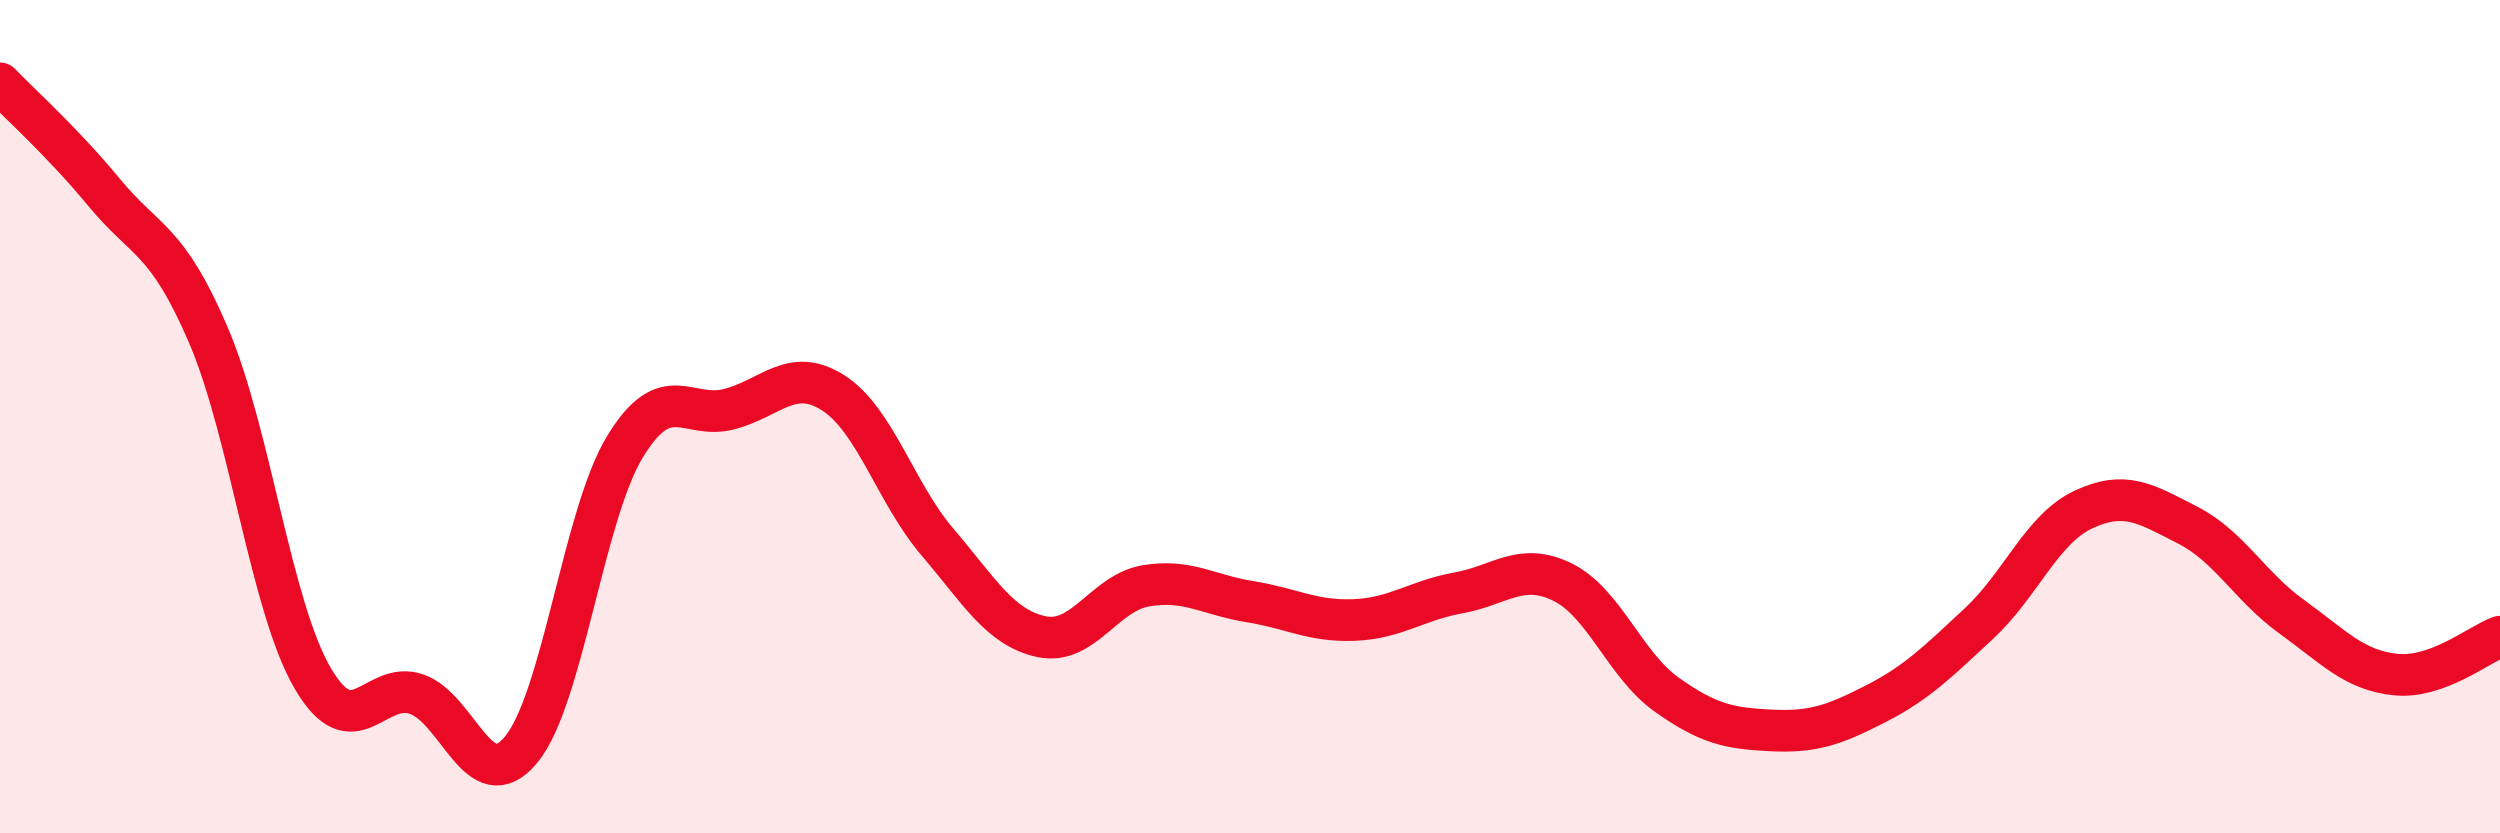
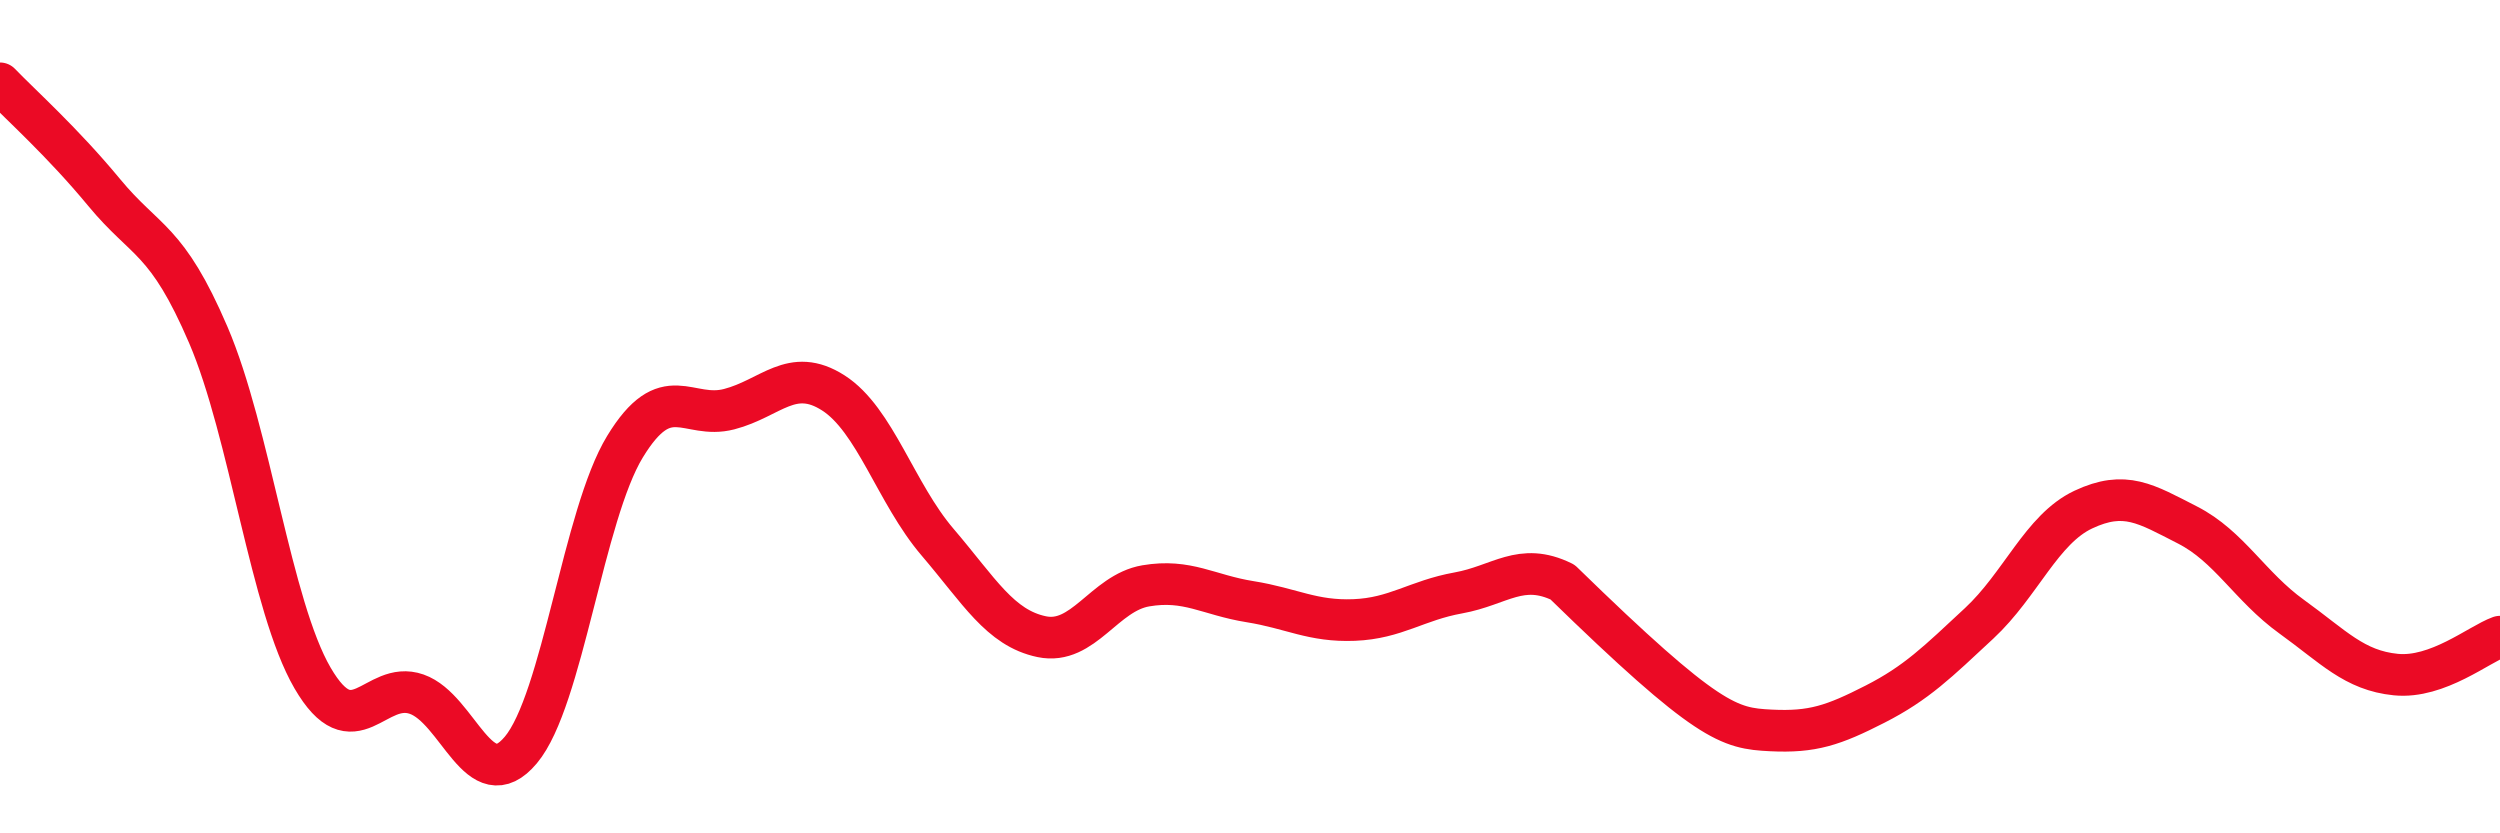
<svg xmlns="http://www.w3.org/2000/svg" width="60" height="20" viewBox="0 0 60 20">
-   <path d="M 0,2 C 0.5,2.52 1.5,3.41 2.5,4.62 C 3.5,5.83 4,5.71 5,8.04 C 6,10.37 6.5,14.55 7.5,16.27 C 8.5,17.99 9,16.31 10,16.66 C 11,17.01 11.5,19.19 12.5,18 C 13.5,16.81 14,12.36 15,10.72 C 16,9.08 16.5,10.08 17.5,9.82 C 18.5,9.56 19,8.79 20,9.43 C 21,10.07 21.5,11.84 22.5,13.01 C 23.5,14.18 24,15.07 25,15.28 C 26,15.49 26.5,14.23 27.5,14.06 C 28.5,13.89 29,14.28 30,14.44 C 31,14.6 31.5,14.92 32.5,14.88 C 33.5,14.84 34,14.41 35,14.23 C 36,14.05 36.5,13.48 37.5,13.97 C 38.5,14.46 39,15.96 40,16.67 C 41,17.38 41.5,17.48 42.5,17.53 C 43.5,17.58 44,17.41 45,16.9 C 46,16.39 46.5,15.89 47.5,14.96 C 48.5,14.03 49,12.7 50,12.23 C 51,11.76 51.5,12.09 52.5,12.6 C 53.5,13.11 54,14.08 55,14.8 C 56,15.52 56.5,16.09 57.5,16.19 C 58.5,16.29 59.5,15.46 60,15.28L60 20L0 20Z" fill="#EB0A25" opacity="0.1" stroke-linecap="round" stroke-linejoin="round" />
-   <path d="M 0,2 C 0.5,2.52 1.5,3.41 2.5,4.62 C 3.5,5.83 4,5.71 5,8.04 C 6,10.37 6.5,14.55 7.5,16.27 C 8.5,17.99 9,16.31 10,16.66 C 11,17.01 11.5,19.19 12.5,18 C 13.5,16.81 14,12.36 15,10.72 C 16,9.08 16.5,10.08 17.5,9.82 C 18.5,9.56 19,8.79 20,9.43 C 21,10.07 21.5,11.84 22.5,13.01 C 23.5,14.18 24,15.07 25,15.28 C 26,15.49 26.5,14.23 27.5,14.06 C 28.5,13.89 29,14.28 30,14.44 C 31,14.6 31.5,14.92 32.5,14.88 C 33.5,14.84 34,14.41 35,14.23 C 36,14.05 36.5,13.48 37.5,13.97 C 38.5,14.46 39,15.96 40,16.67 C 41,17.38 41.5,17.48 42.5,17.53 C 43.5,17.58 44,17.41 45,16.9 C 46,16.39 46.5,15.89 47.5,14.96 C 48.5,14.03 49,12.7 50,12.23 C 51,11.76 51.5,12.09 52.5,12.6 C 53.5,13.11 54,14.08 55,14.8 C 56,15.52 56.5,16.09 57.5,16.19 C 58.5,16.29 59.5,15.46 60,15.28" stroke="#EB0A25" stroke-width="1" fill="none" stroke-linecap="round" stroke-linejoin="round" />
+   <path d="M 0,2 C 0.5,2.52 1.5,3.41 2.5,4.62 C 3.5,5.83 4,5.71 5,8.04 C 6,10.37 6.5,14.55 7.5,16.27 C 8.5,17.99 9,16.31 10,16.66 C 11,17.01 11.5,19.19 12.5,18 C 13.5,16.81 14,12.36 15,10.72 C 16,9.08 16.5,10.08 17.5,9.82 C 18.5,9.56 19,8.79 20,9.43 C 21,10.07 21.5,11.84 22.5,13.01 C 23.5,14.18 24,15.07 25,15.28 C 26,15.49 26.5,14.23 27.5,14.06 C 28.5,13.89 29,14.28 30,14.44 C 31,14.6 31.5,14.92 32.5,14.88 C 33.5,14.84 34,14.41 35,14.23 C 36,14.05 36.5,13.48 37.5,13.97 C 41,17.38 41.5,17.48 42.5,17.53 C 43.5,17.58 44,17.41 45,16.9 C 46,16.39 46.5,15.89 47.5,14.96 C 48.5,14.03 49,12.7 50,12.23 C 51,11.76 51.5,12.09 52.5,12.6 C 53.5,13.11 54,14.08 55,14.8 C 56,15.52 56.5,16.09 57.5,16.19 C 58.5,16.29 59.5,15.46 60,15.28" stroke="#EB0A25" stroke-width="1" fill="none" stroke-linecap="round" stroke-linejoin="round" />
</svg>